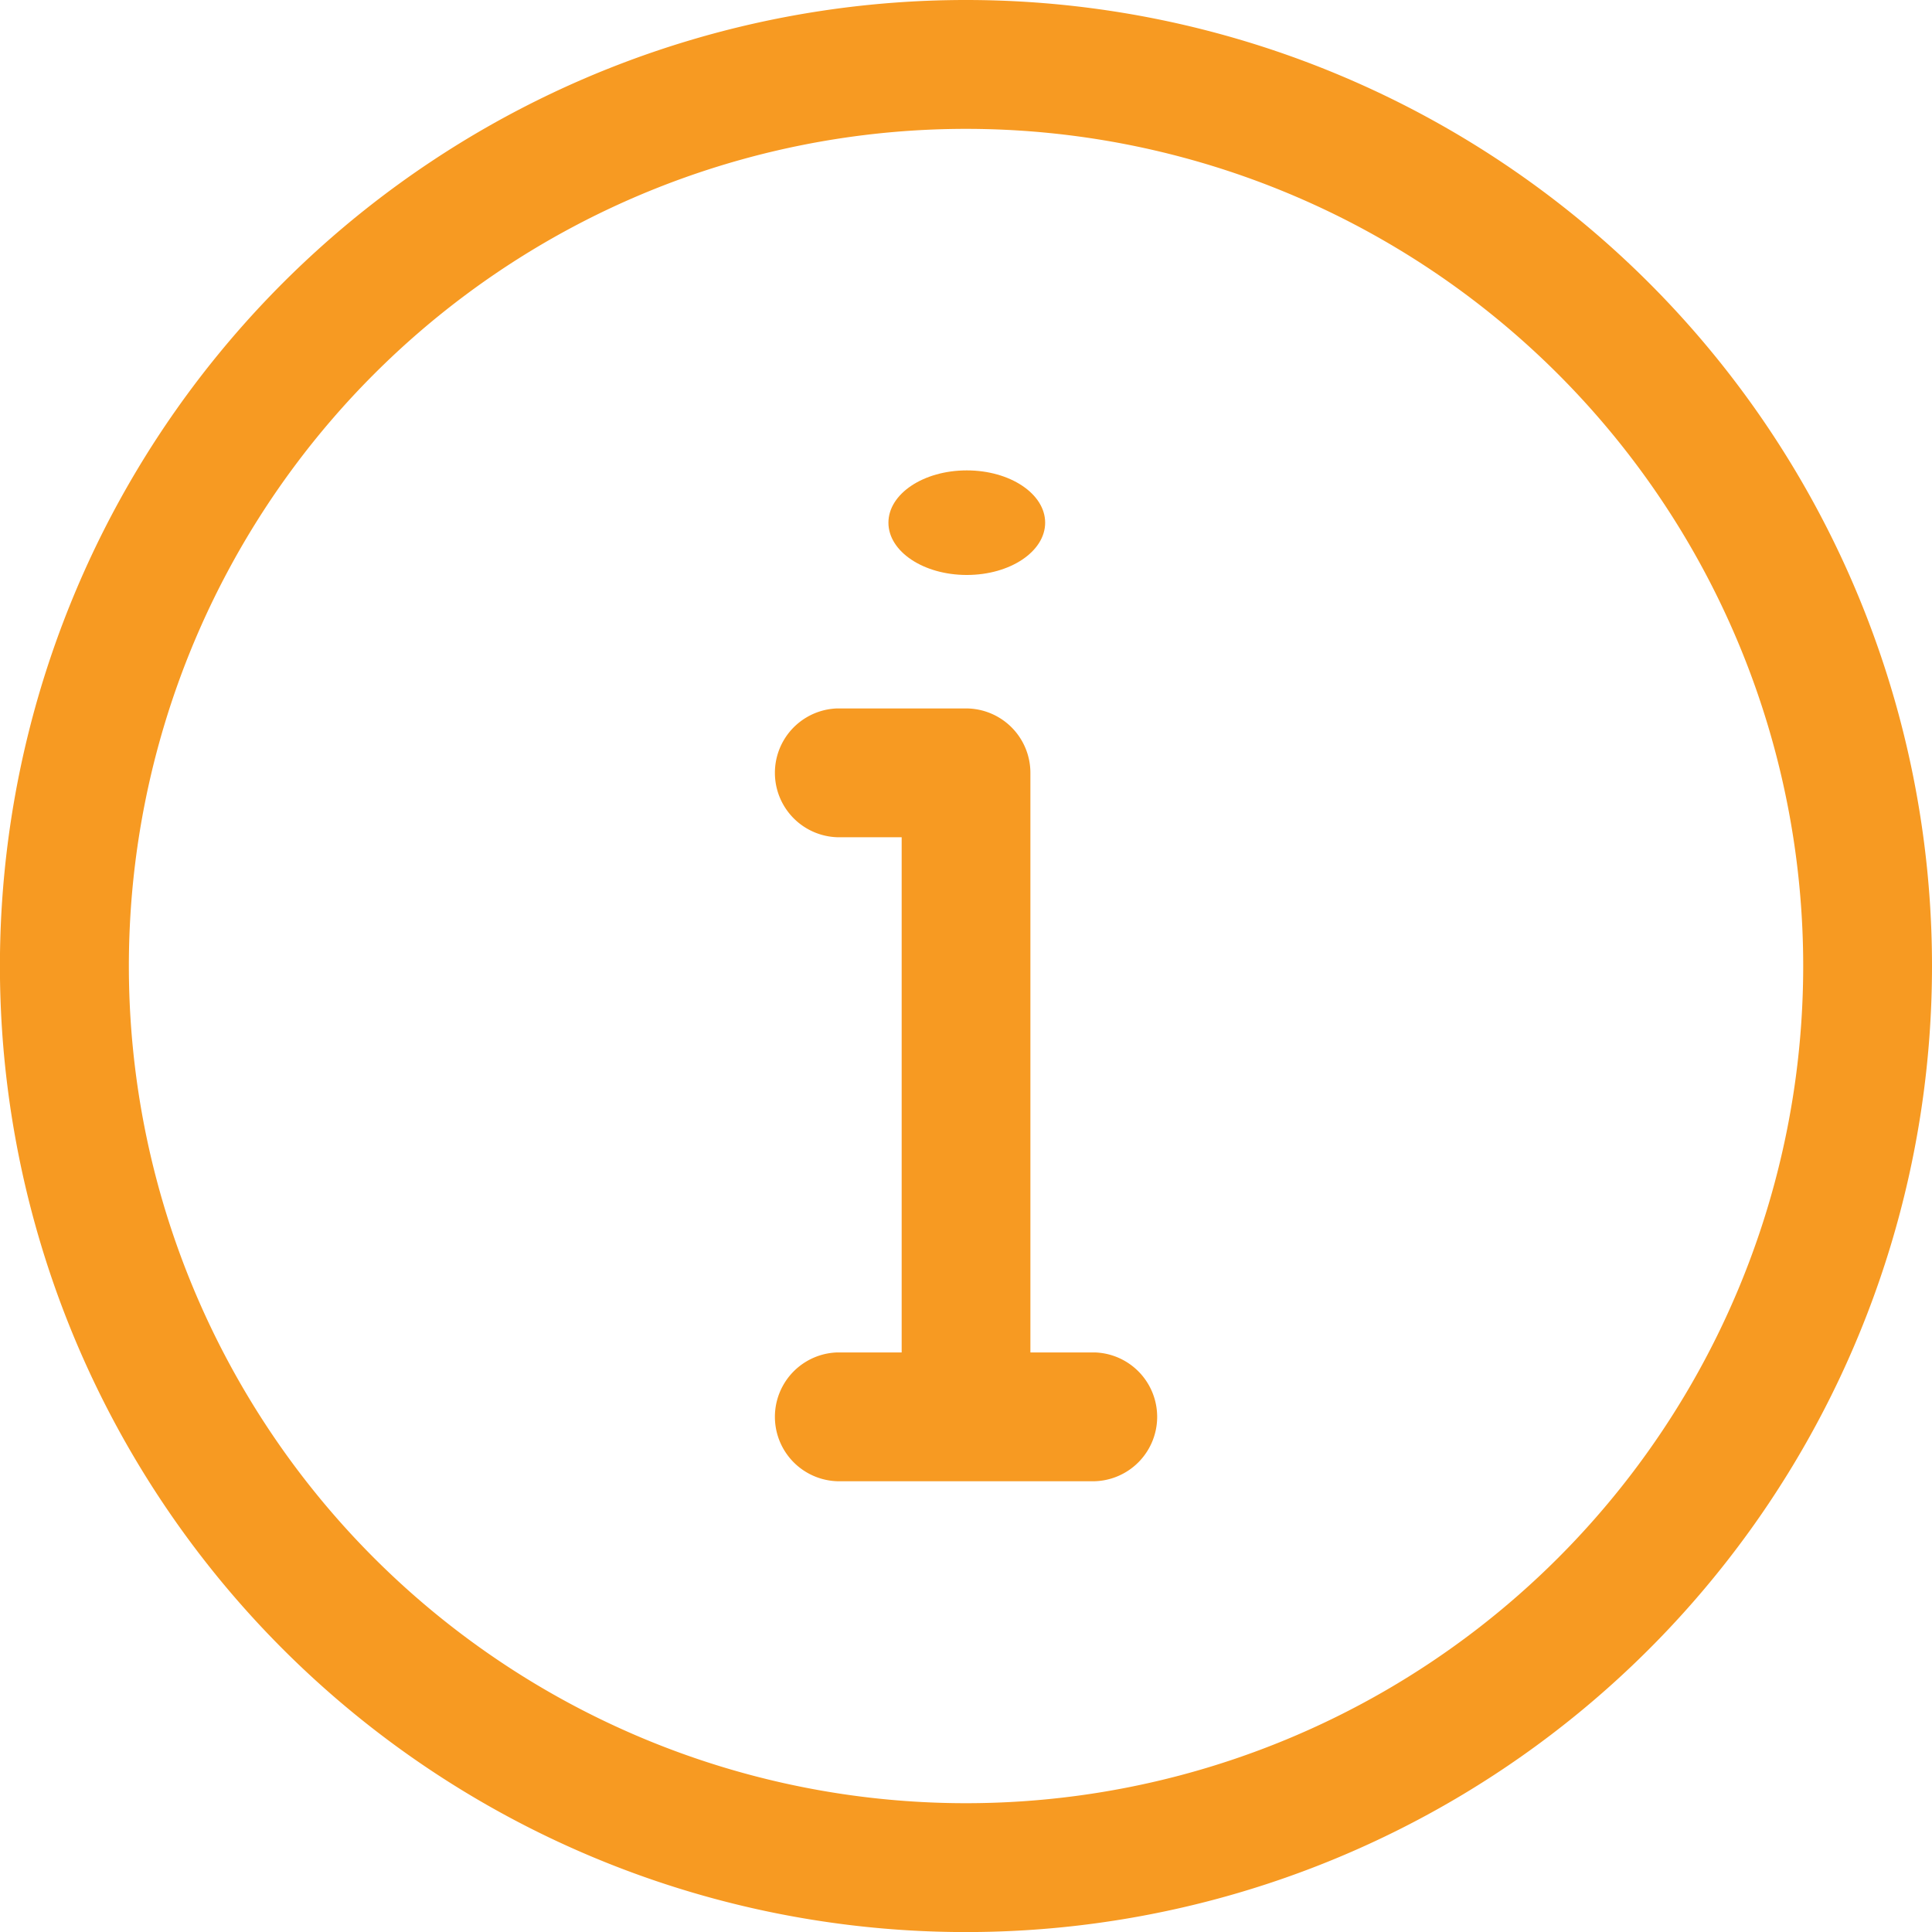
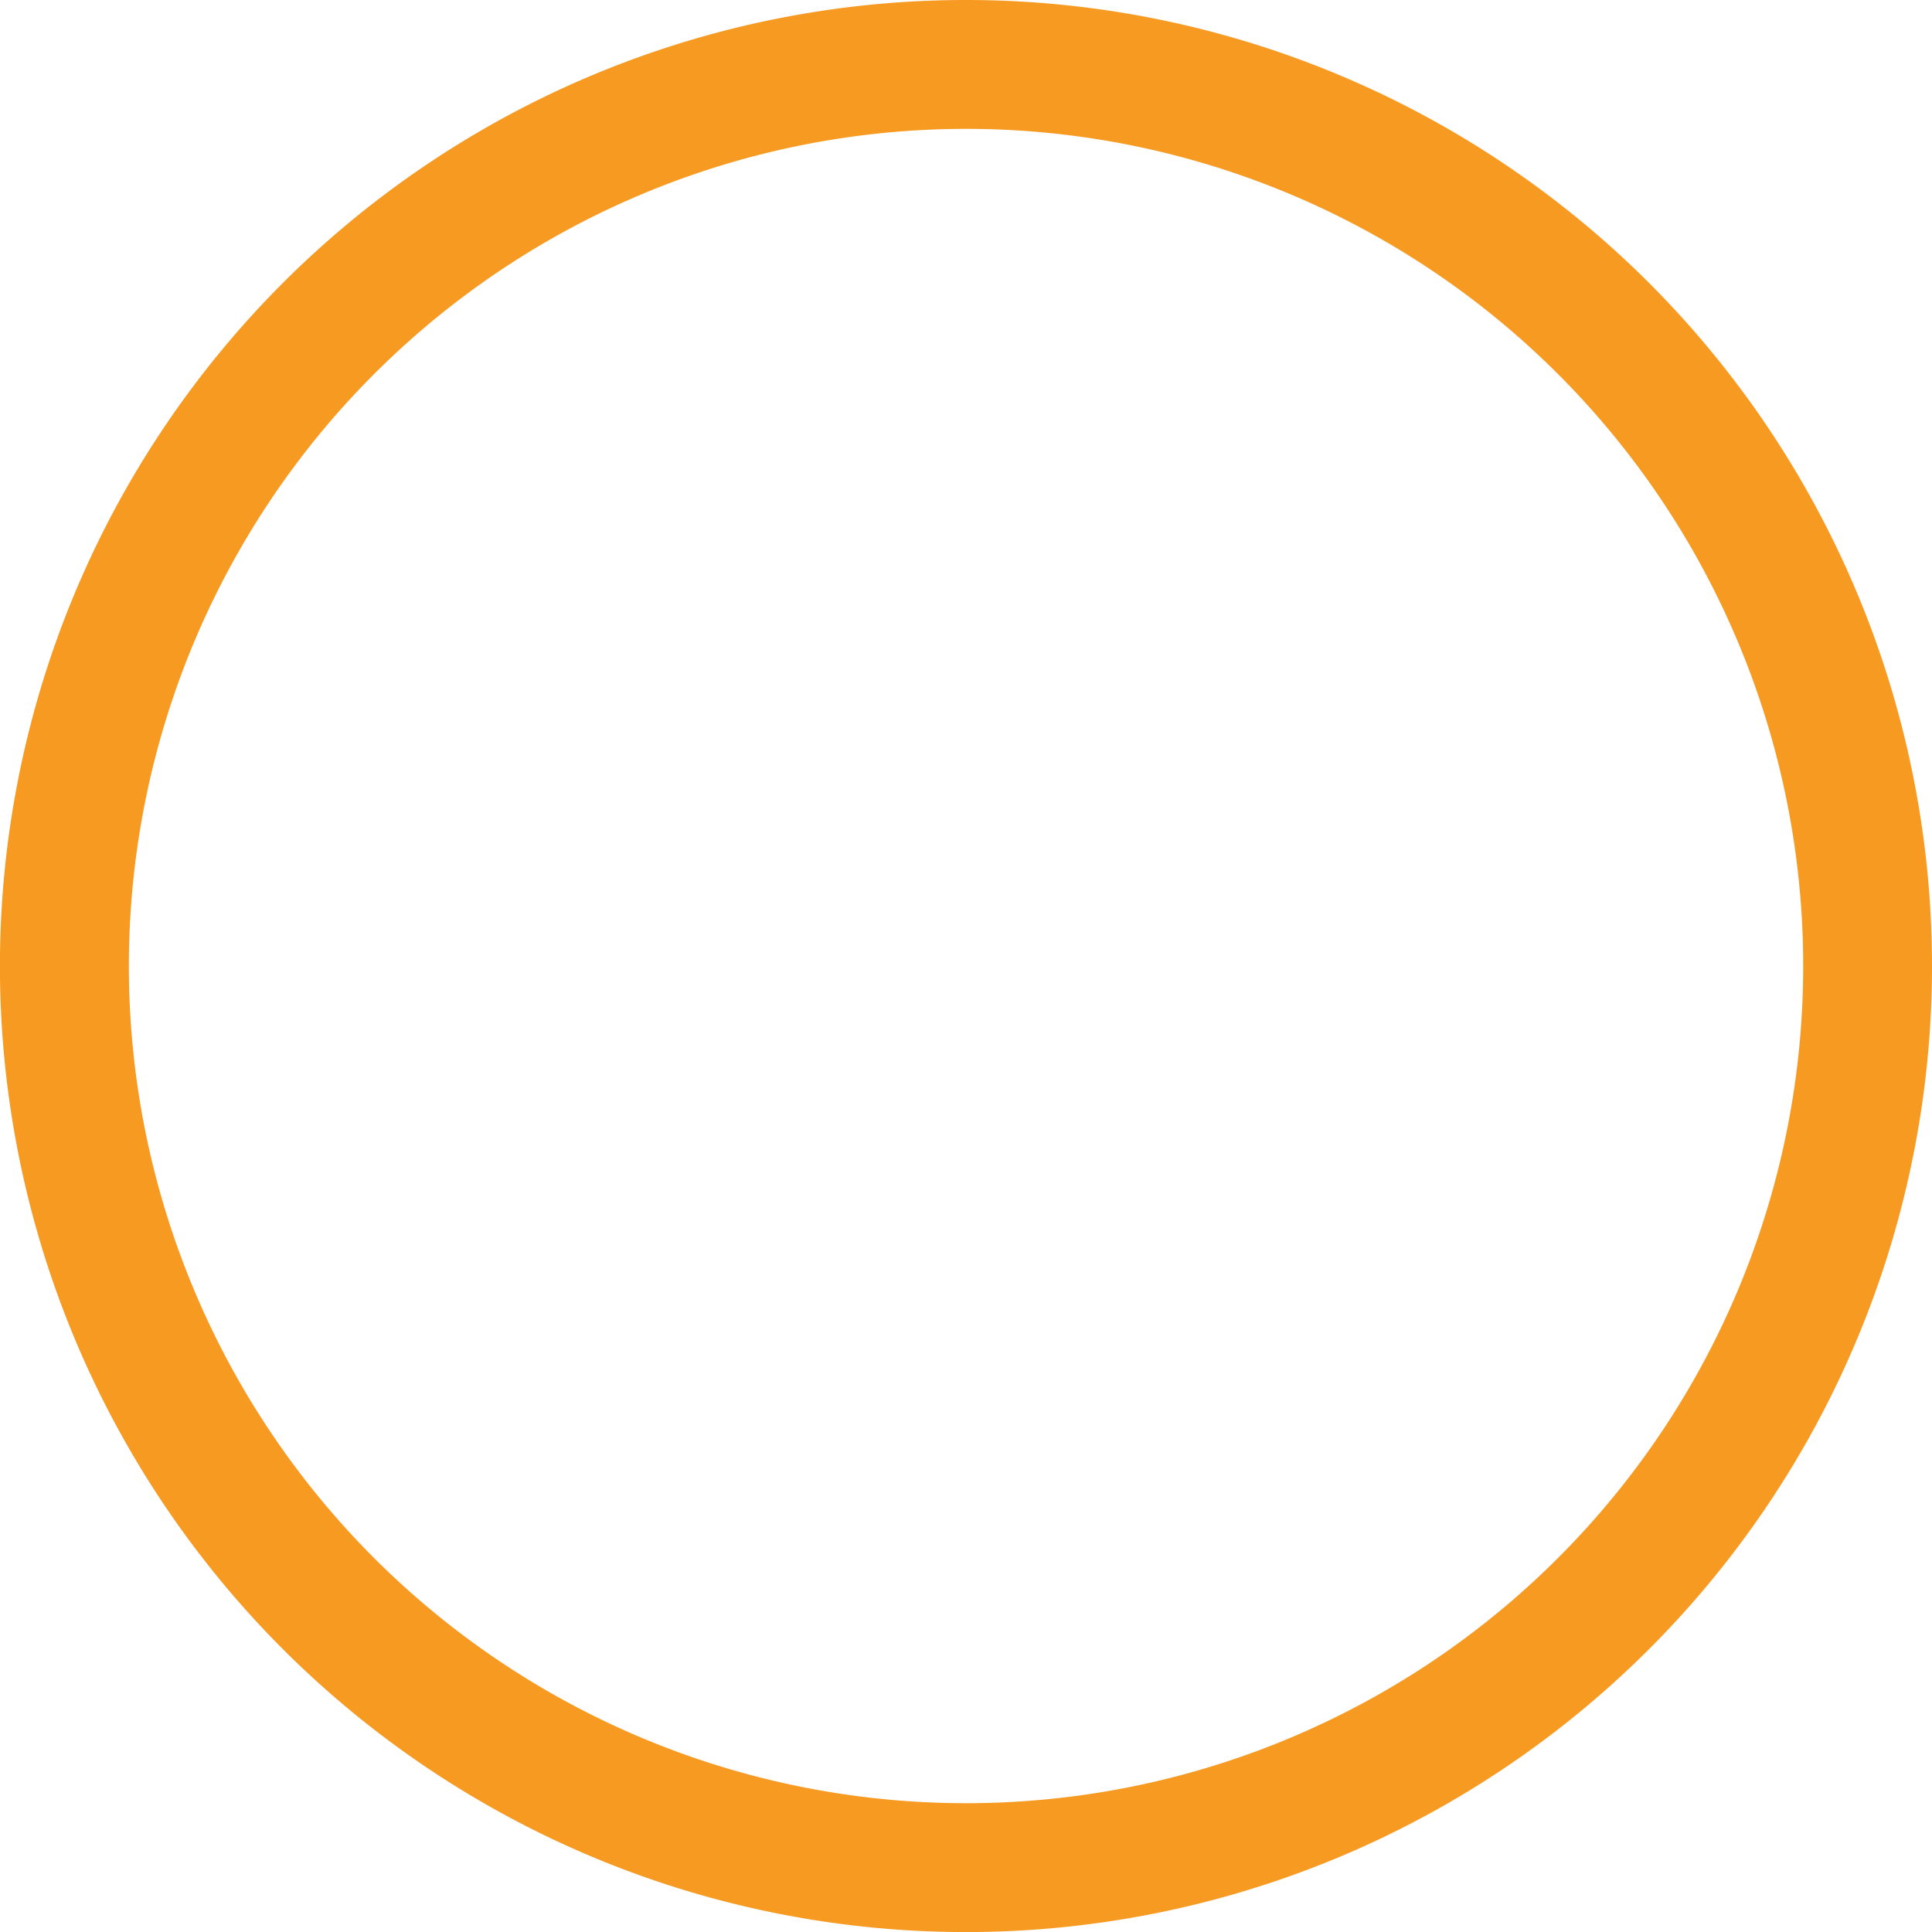
<svg xmlns="http://www.w3.org/2000/svg" width="28.155" height="28.155" viewBox="0 0 28.155 28.155">
  <defs>
    <style>.a{fill:#f79a22;}</style>
  </defs>
-   <path class="a" d="M17.078,3A14.078,14.078,0,1,0,31.155,17.078,14.078,14.078,0,0,0,17.078,3Zm0,26.278a12.2,12.2,0,1,1,12.2-12.2,12.2,12.2,0,0,1-12.2,12.2Z" transform="translate(-3 -3)" />
-   <path class="a" d="M19.693,23.385h-.939V14.939A.939.939,0,0,0,17.816,14H15.939a.939.939,0,0,0,0,1.877h.939v7.508h-.939a.939.939,0,0,0,0,1.877h3.754a.939.939,0,0,0,0-1.877Z" transform="translate(-3.738 -3.676)" />
-   <ellipse class="a" cx="1.142" cy="0.762" rx="1.142" ry="0.762" transform="translate(12.947 6.855)" />
+   <path class="a" d="M17.078,3A14.078,14.078,0,1,0,31.155,17.078,14.078,14.078,0,0,0,17.078,3m0,26.278a12.2,12.2,0,1,1,12.2-12.2,12.2,12.2,0,0,1-12.2,12.2Z" transform="translate(-3 -3)" />
</svg>